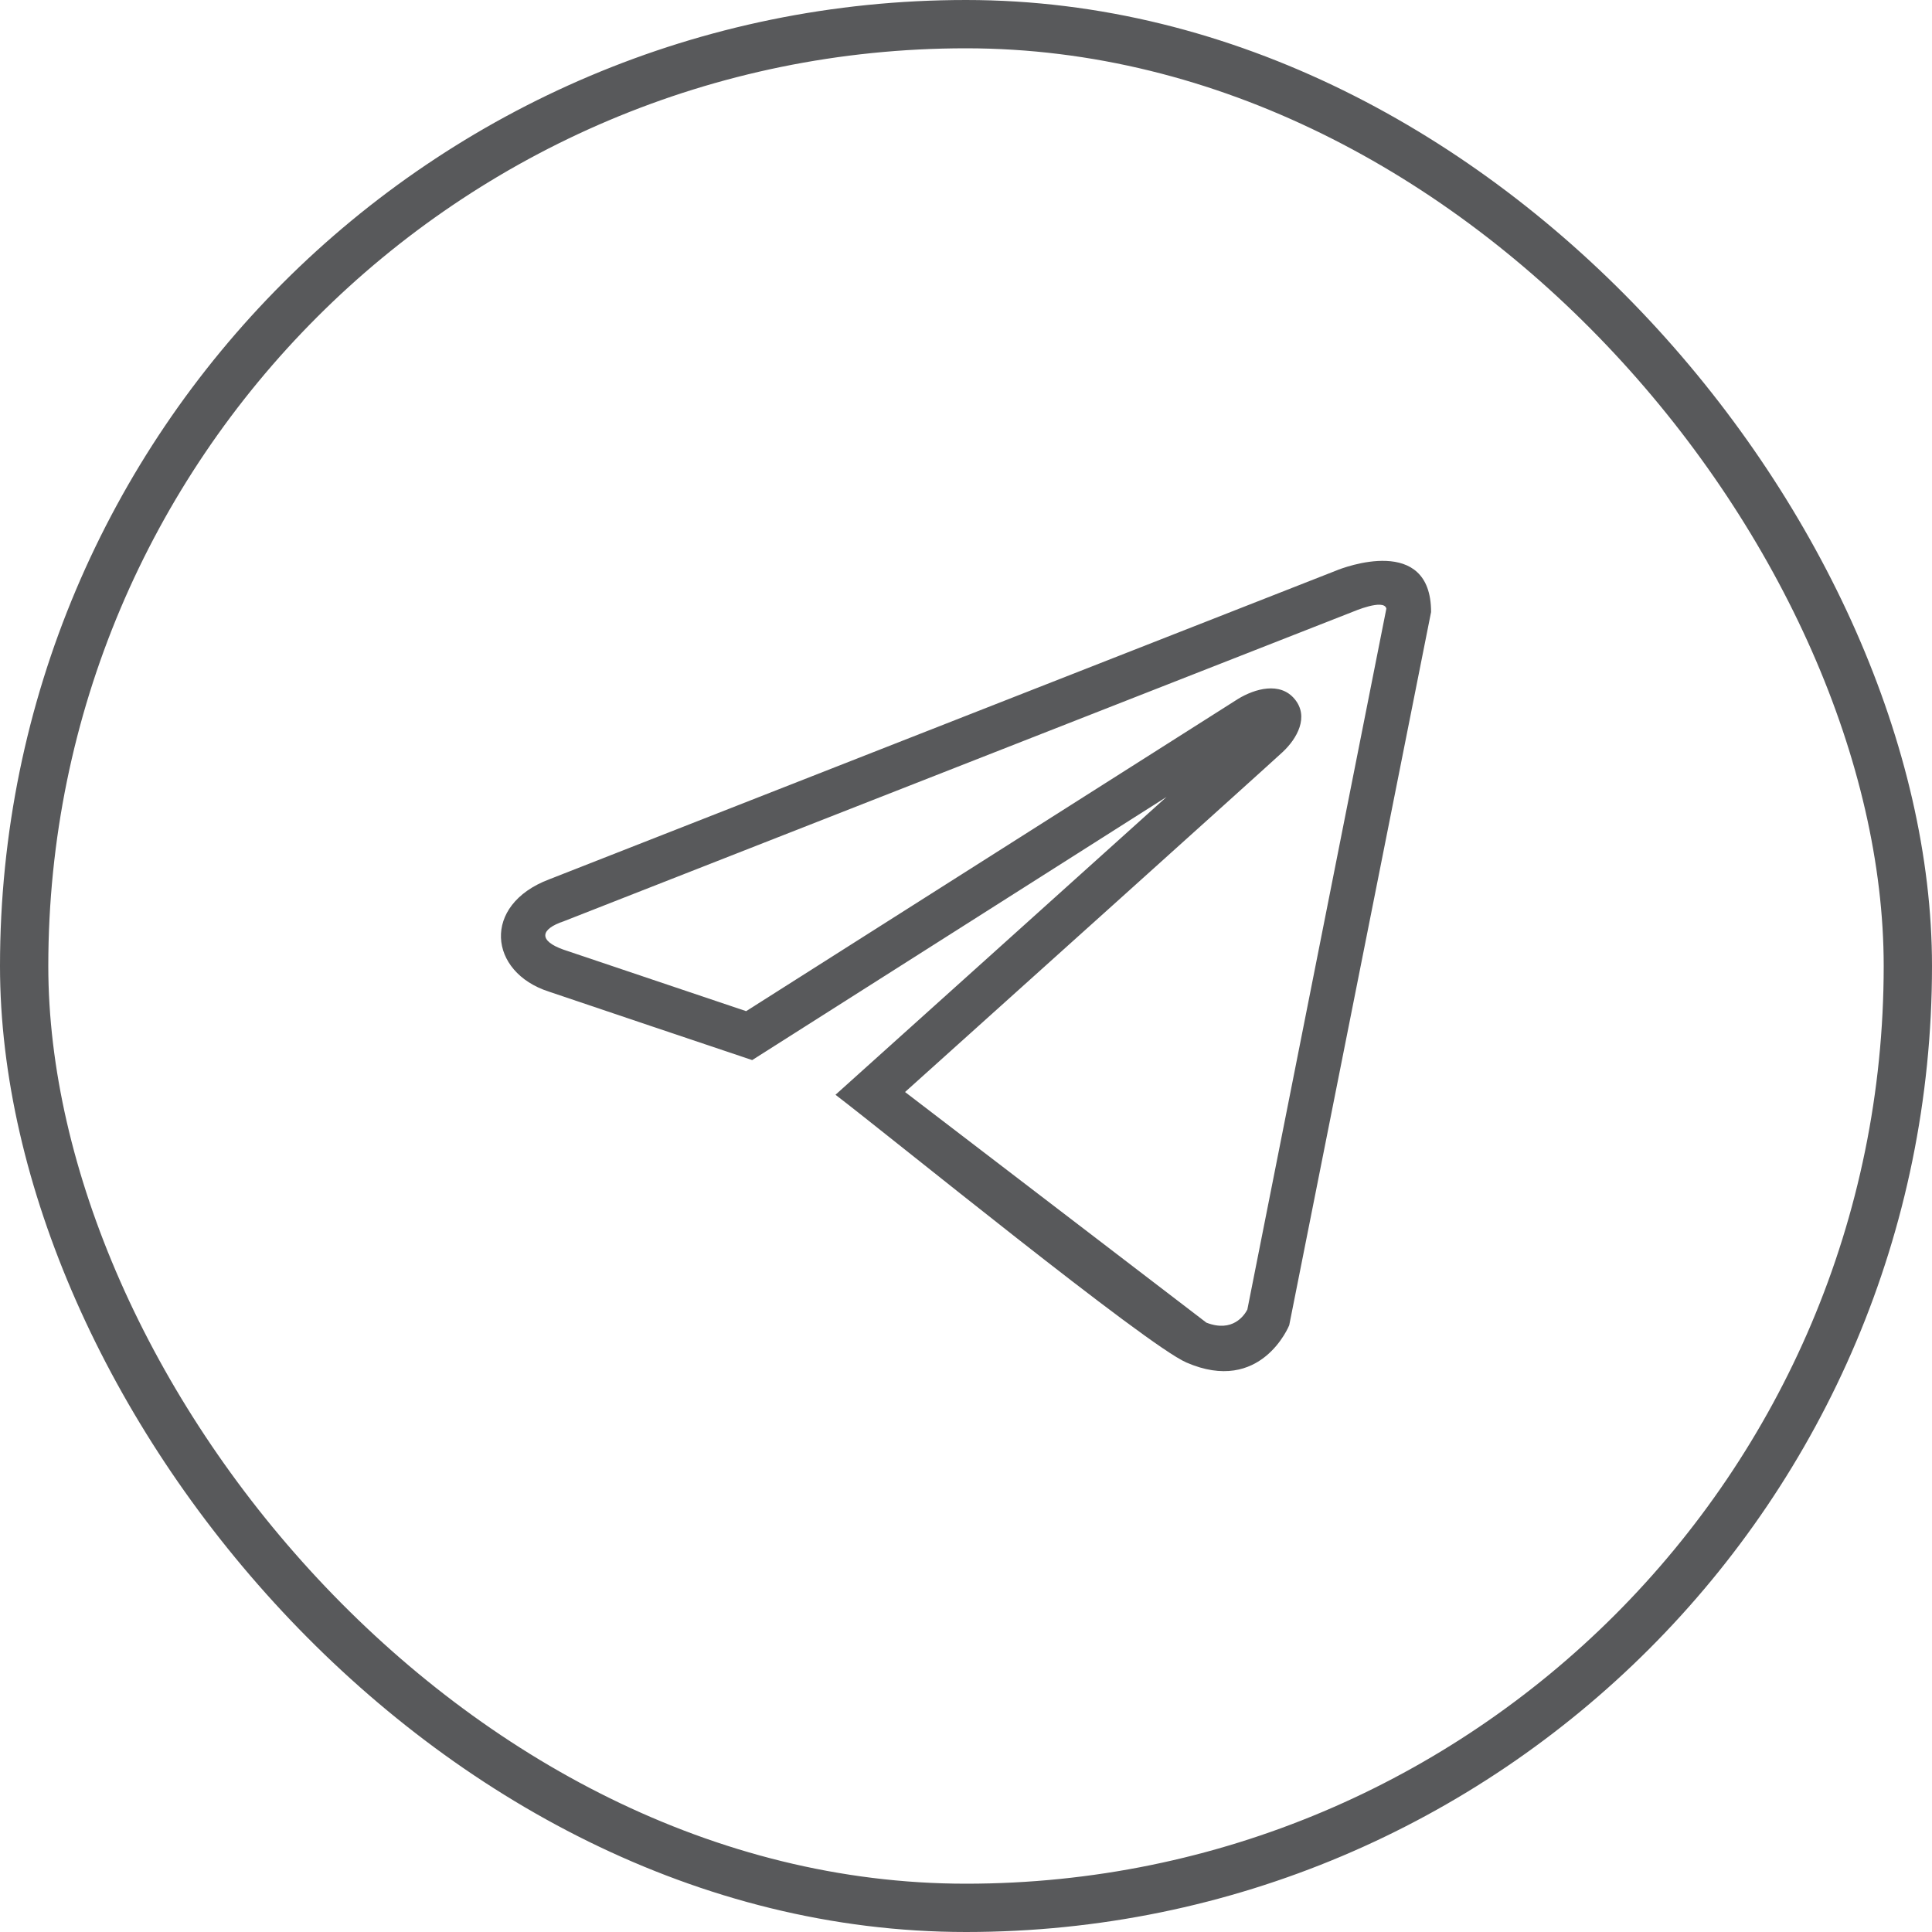
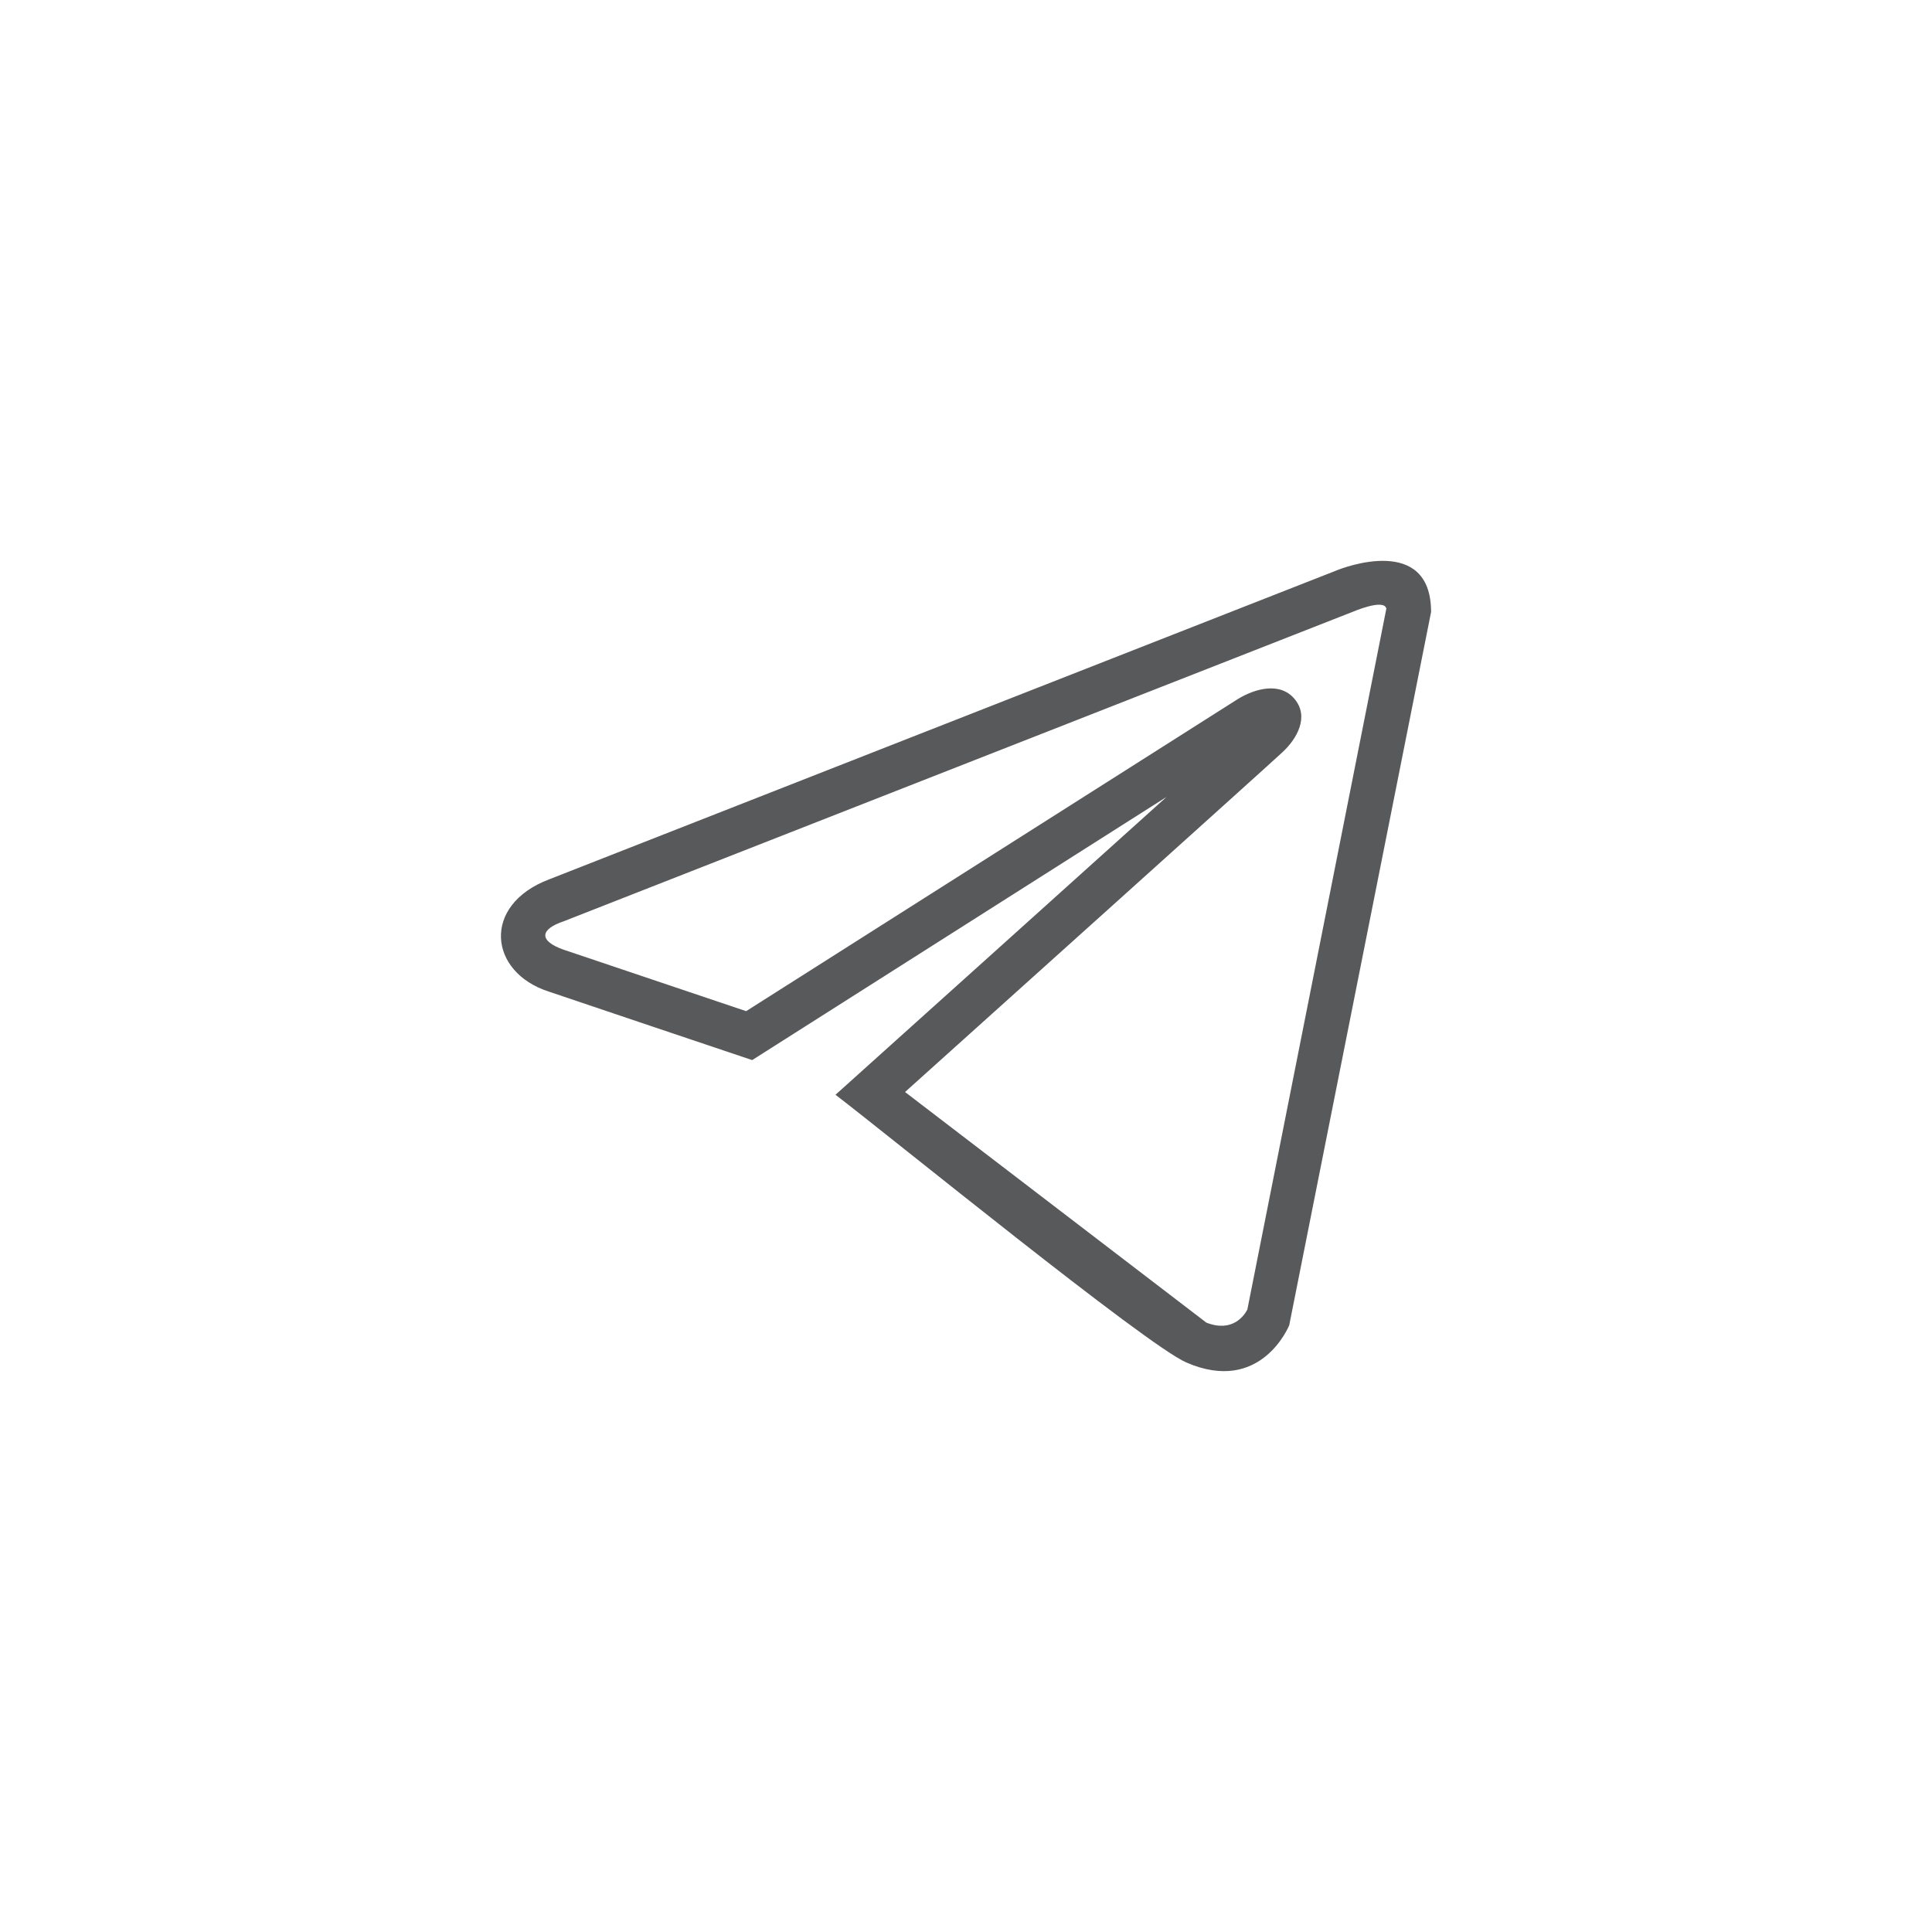
<svg xmlns="http://www.w3.org/2000/svg" width="40" height="40" viewBox="0 0 40 40" fill="none">
  <path d="M26.692 27.438C26.69 27.441 26.112 28.884 24.56 28.208C23.718 27.839 18.471 23.564 17.298 22.666C19.583 20.611 21.869 18.556 24.153 16.499L15.573 21.948C14.17 21.475 12.765 21.006 11.363 20.53C10.113 20.128 9.969 18.737 11.367 18.207L27.66 11.815C27.816 11.748 29.629 11.059 29.629 12.671L26.692 27.438V27.438ZM25.825 27.113L28.703 12.601C28.655 12.386 28.011 12.666 28.009 12.666L11.679 19.071C11.169 19.241 11.156 19.48 11.665 19.661L15.448 20.935L25.633 14.47C25.98 14.259 26.502 14.109 26.804 14.473C27.11 14.841 26.853 15.293 26.556 15.57C26.262 15.845 20.5 21.026 18.738 22.609L24.977 27.384C25.523 27.596 25.765 27.229 25.825 27.113V27.113Z" fill="#58595B" />
-   <rect x="0.5" y="0.5" width="39" height="39" rx="19.5" stroke="#58595B" />
</svg>